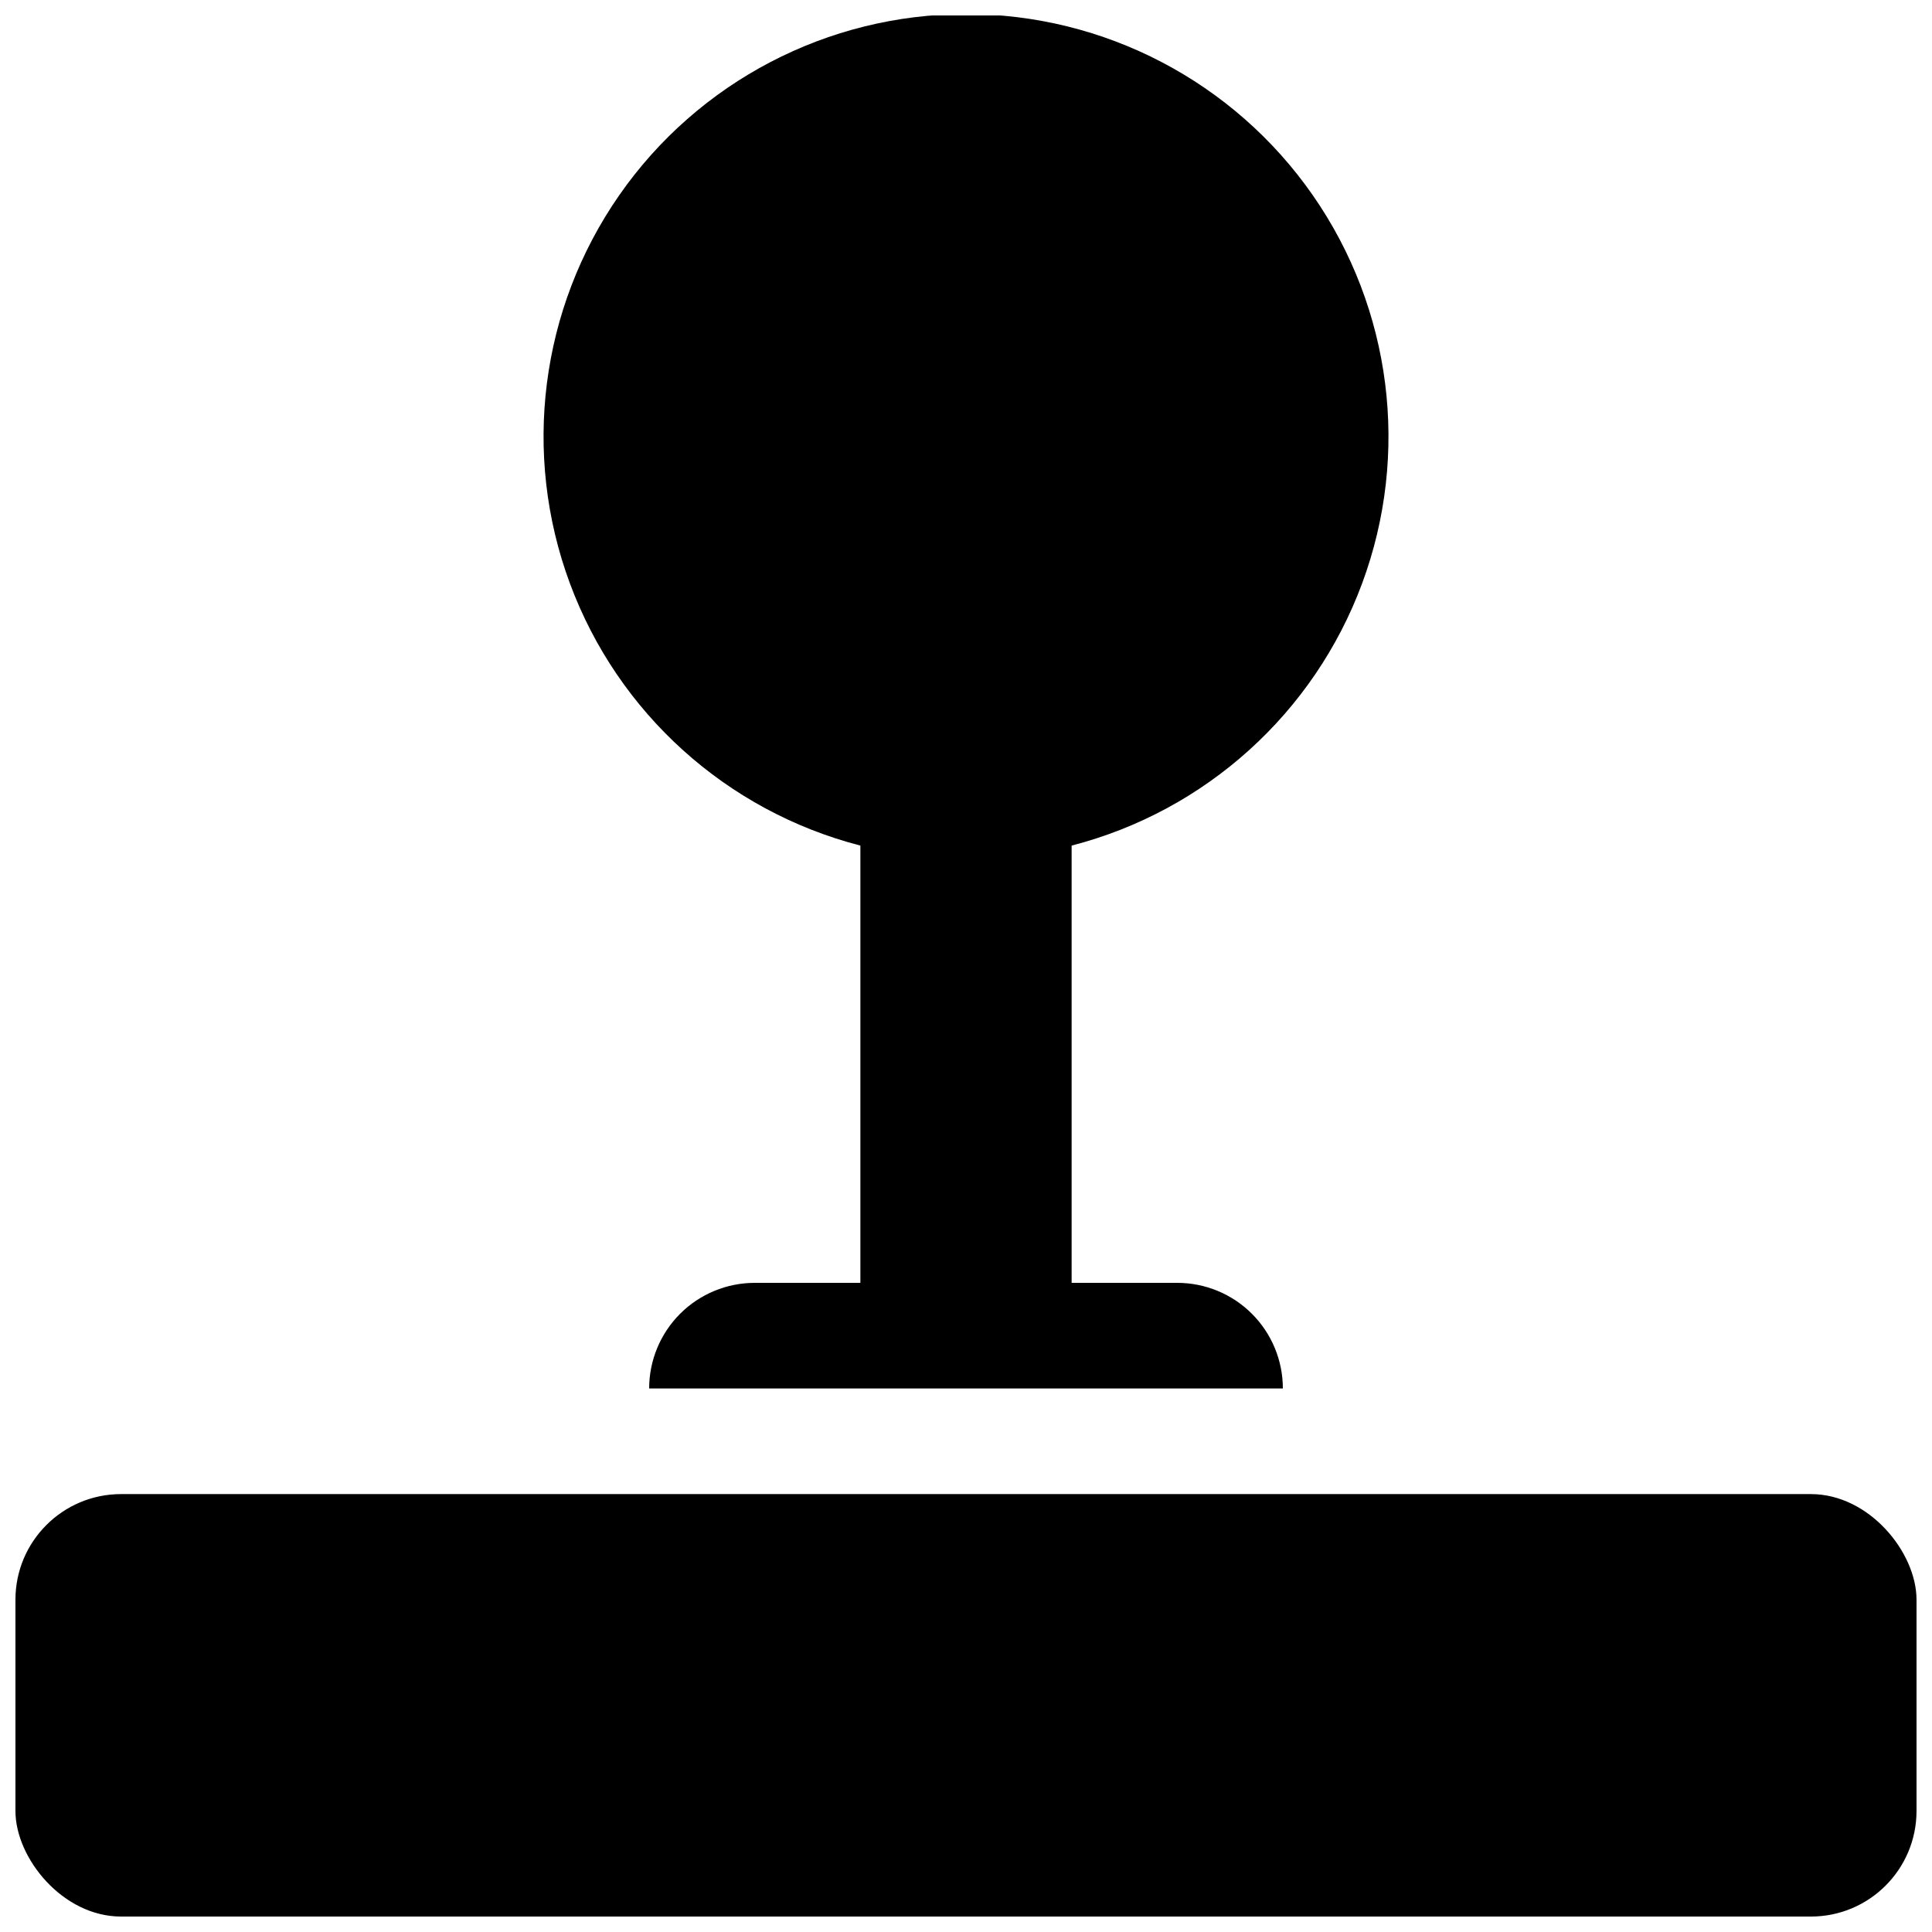
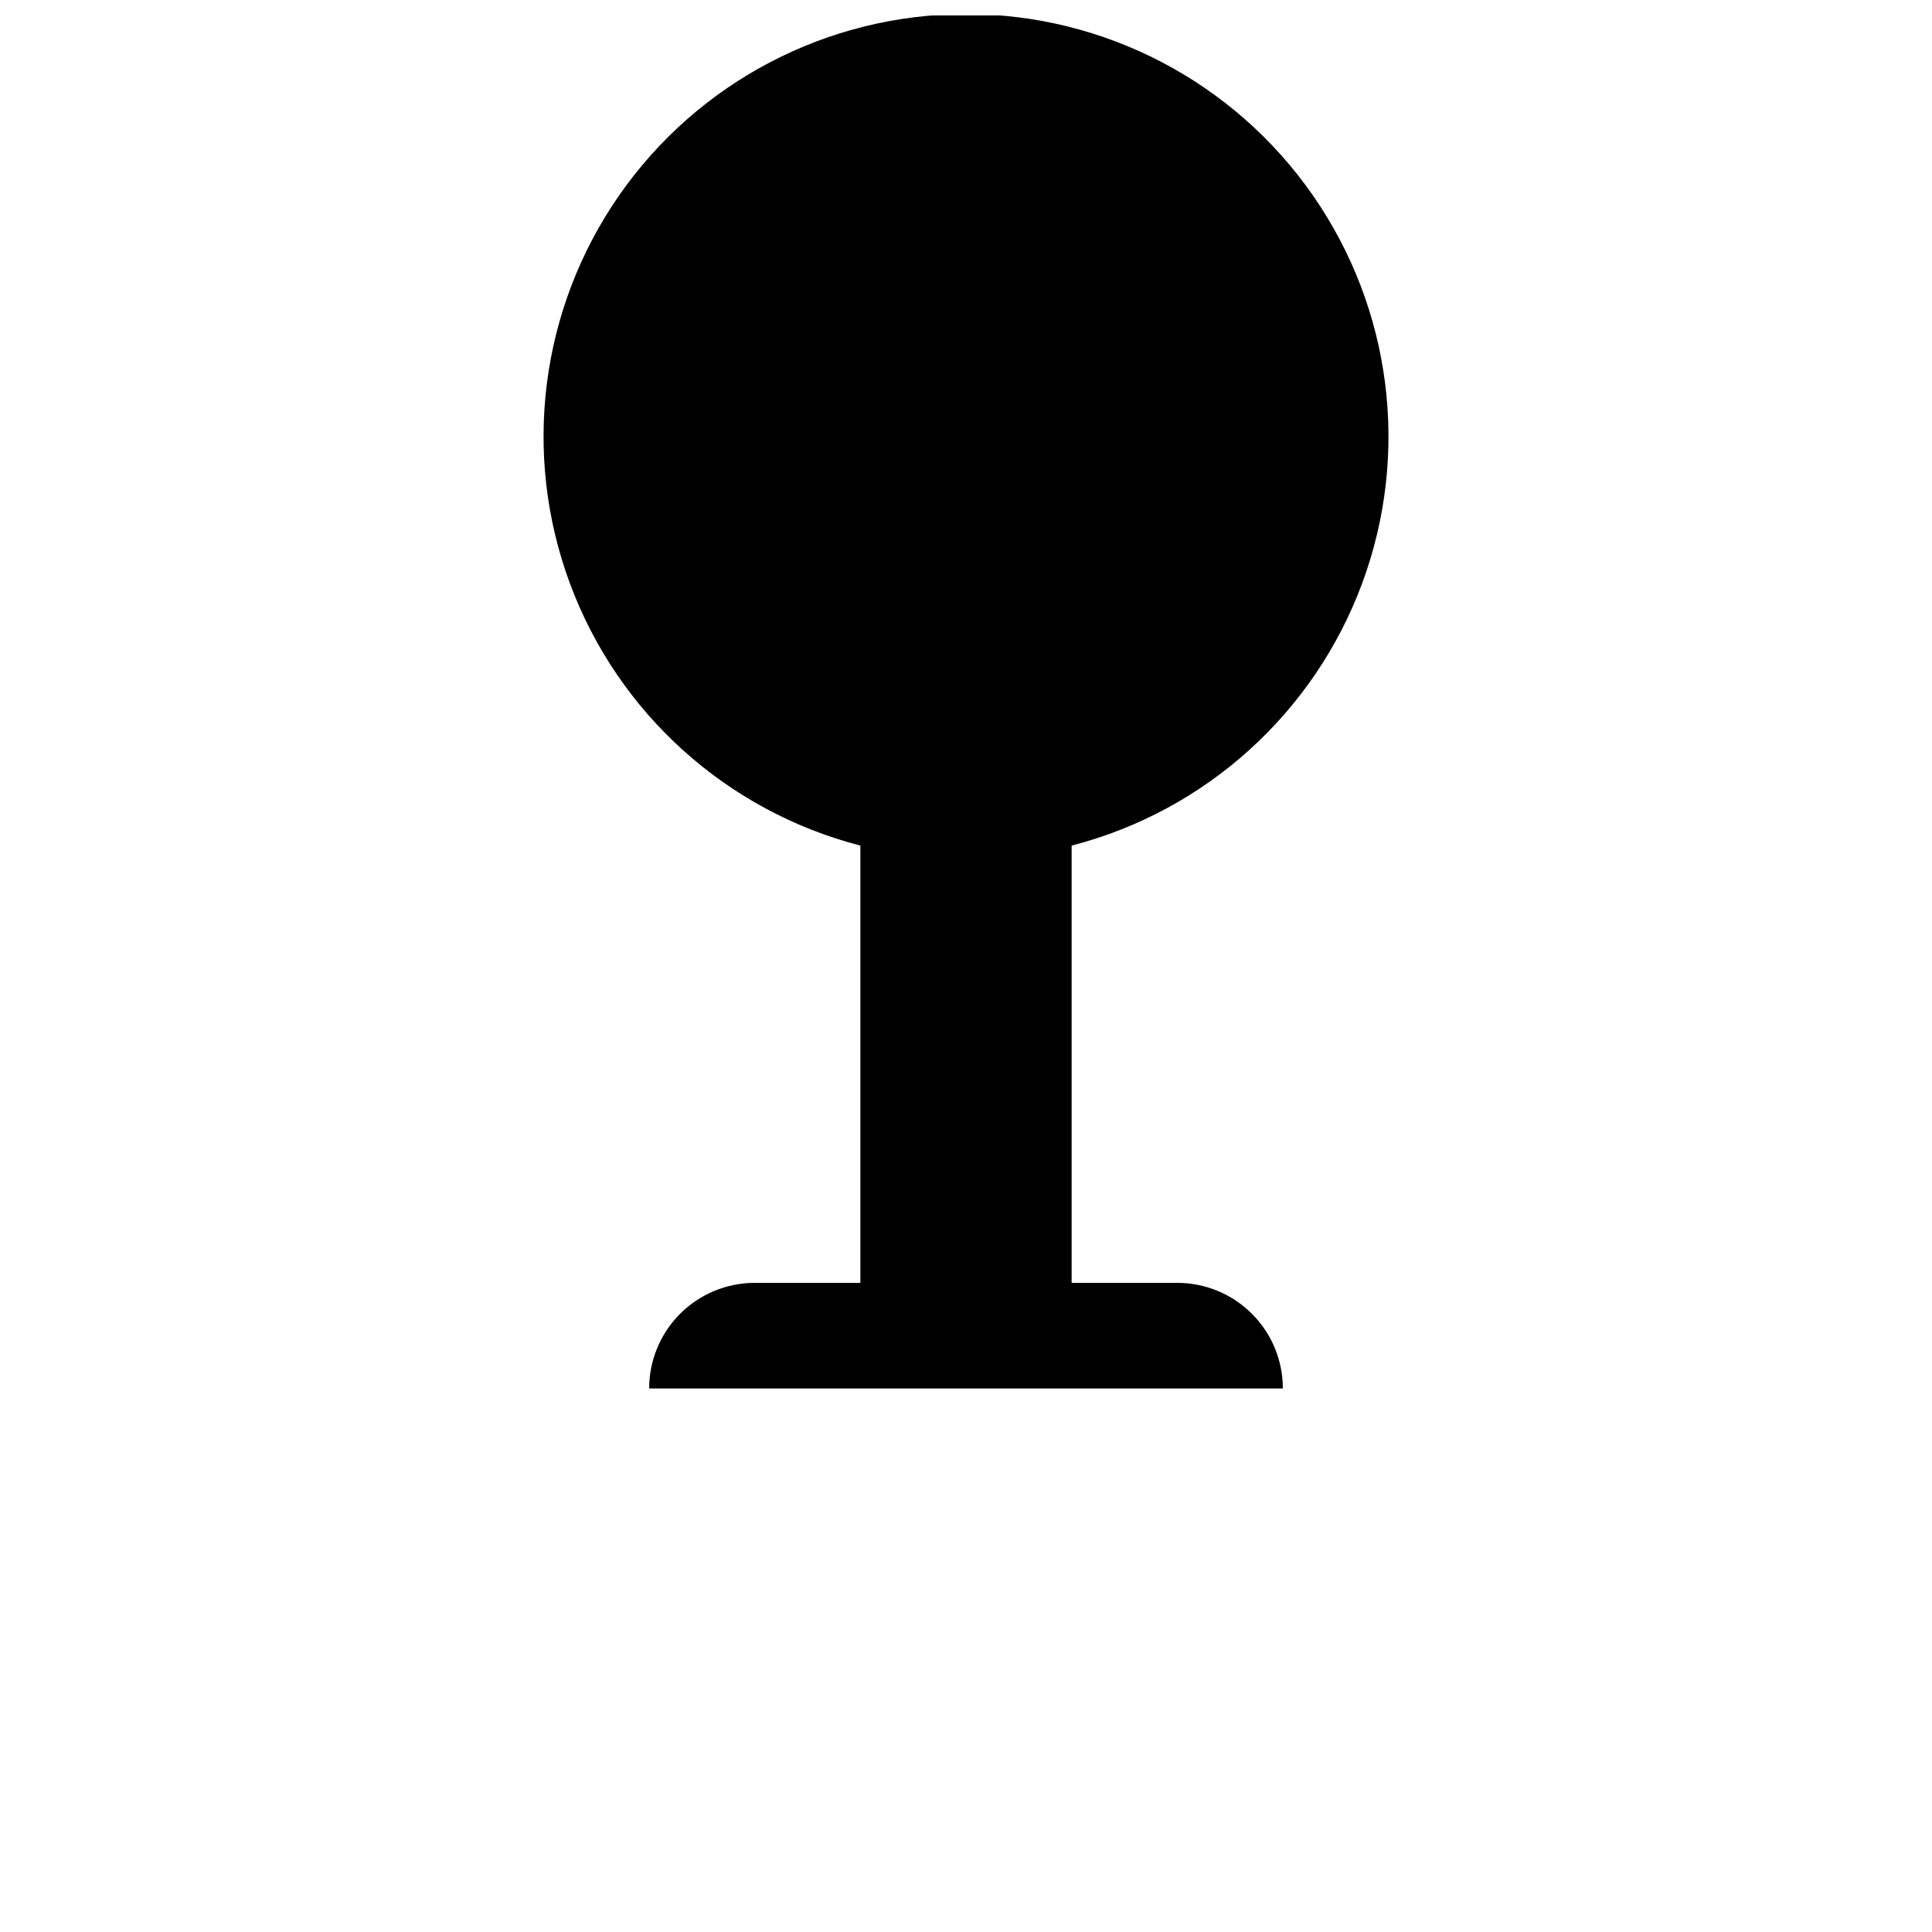
<svg xmlns="http://www.w3.org/2000/svg" width="800px" height="800px" version="1.1" viewBox="144 144 512 512">
  <defs>
    <clipPath id="b">
-       <path d="m288 148.09h224v363.91h-224z" />
+       <path d="m288 148.09h224v363.91h-224" />
    </clipPath>
    <clipPath id="a">
      <path d="m148.09 539h503.81v112.9h-503.81z" />
    </clipPath>
  </defs>
  <g>
    <g clip-path="url(#b)">
      <path d="m372.01 368.09v115.88h-27.988c-7.422 0-14.543 2.949-19.793 8.199-5.246 5.25-8.195 12.367-8.195 19.793h167.94-0.004c0-7.426-2.945-14.543-8.195-19.793s-12.367-8.199-19.793-8.199h-27.988v-115.88c35.484-9.16 64.238-35.109 76.98-69.473 12.746-34.359 7.863-72.781-13.066-102.87-20.93-30.082-55.254-48.02-91.902-48.02s-70.977 17.938-91.906 48.02c-20.93 30.086-25.809 68.508-13.066 102.87 12.742 34.363 41.496 60.312 76.98 69.473z" />
    </g>
    <g clip-path="url(#a)">
-       <path d="m176.08 539.95h447.83c15.457 0 27.988 15.457 27.988 27.988v55.98c0 15.457-12.531 27.988-27.988 27.988h-447.83c-15.457 0-27.988-15.457-27.988-27.988v-55.98c0-15.457 12.531-27.988 27.988-27.988z" />
-     </g>
+       </g>
  </g>
</svg>